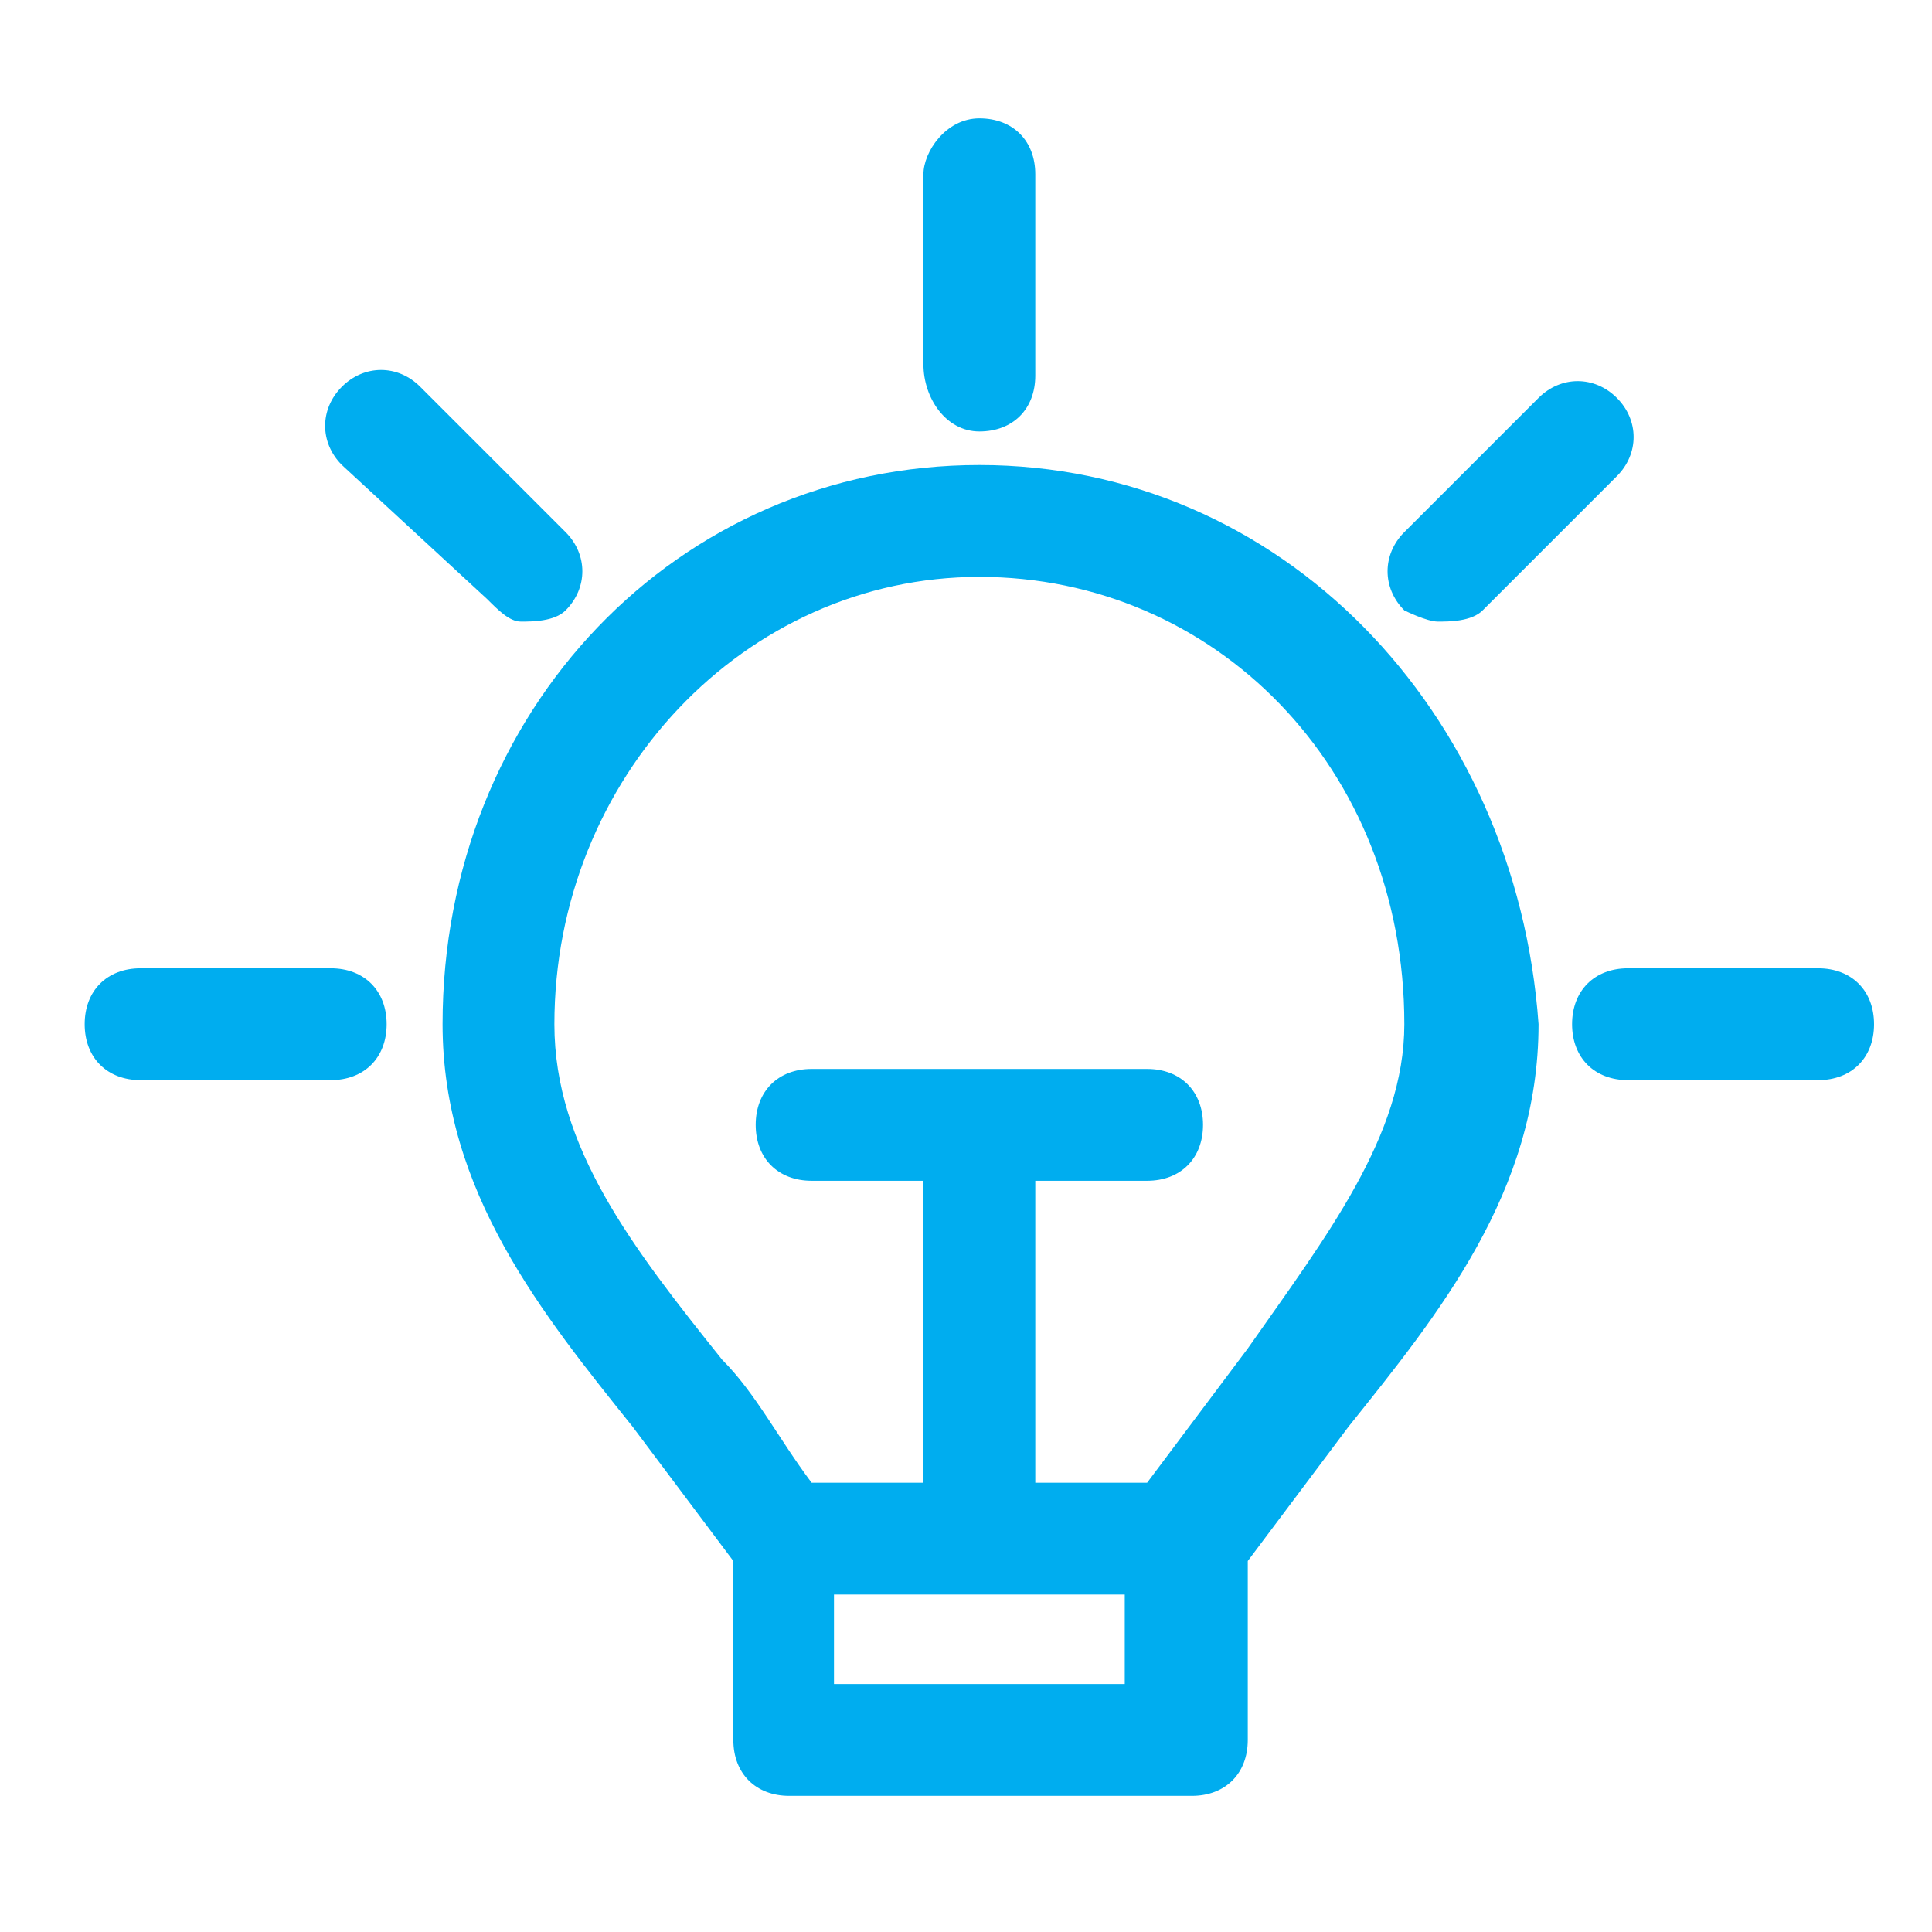
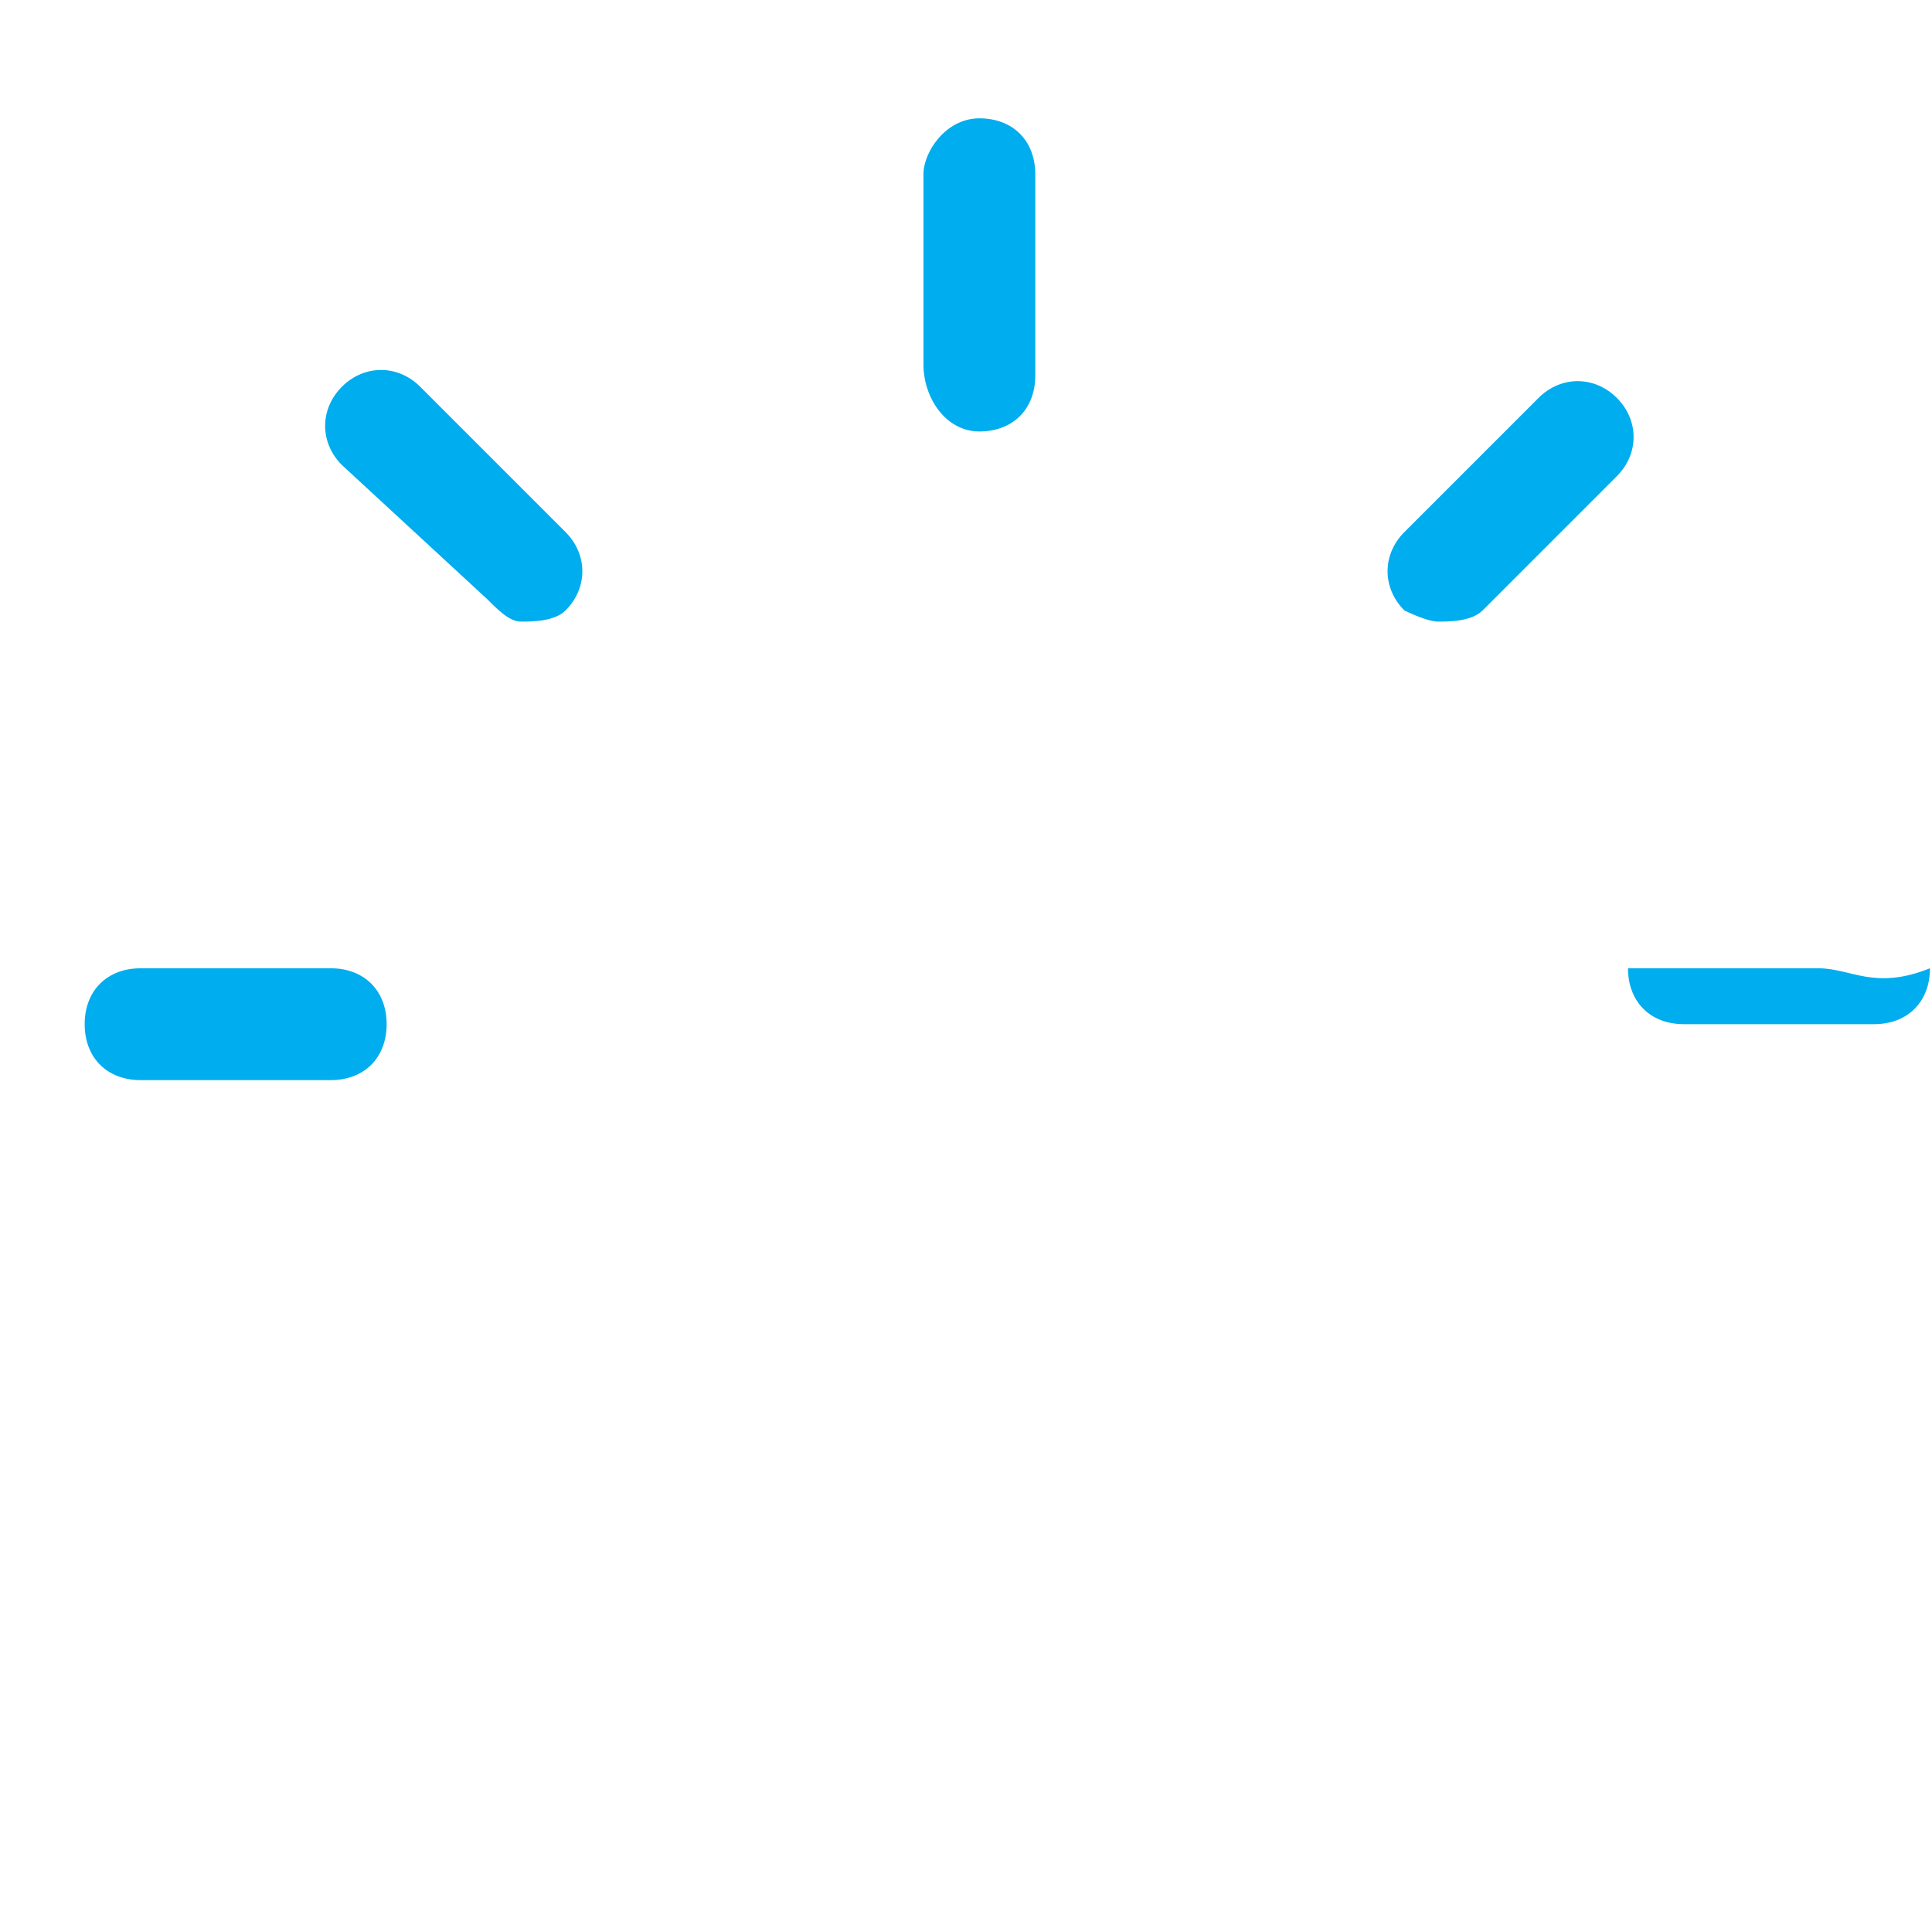
<svg xmlns="http://www.w3.org/2000/svg" version="1.1" id="图层_1" x="0px" y="0px" width="200px" height="200px" viewBox="0 0 200 200" enable-background="new 0 0 200 200" xml:space="preserve">
-   <path fill="#00ADEF" d="M101.384,44.666c3.473,0,5.788-2.315,5.788-5.789V18.039c0-3.473-2.315-5.789-5.788-5.789  c-3.474,0-5.789,3.473-5.789,5.789V37.72C95.595,41.193,97.91,44.666,101.384,44.666z M148.85,64.347c1.158,0,3.473,0,4.631-1.158  l13.893-13.893c2.314-2.315,2.314-5.789,0-8.104c-2.315-2.315-5.788-2.315-8.104,0l-13.893,13.892c-2.315,2.315-2.315,5.789,0,8.104  C145.376,63.189,147.691,64.347,148.85,64.347z M188.212,100.236H168.53c-3.473,0-5.789,2.315-5.789,5.789  c0,3.473,2.316,5.789,5.789,5.789h19.682c3.473,0,5.788-2.316,5.788-5.789C194,102.551,191.685,100.236,188.212,100.236z   M50.444,62.032c1.157,1.157,2.315,2.315,3.473,2.315c1.158,0,3.473,0,4.631-1.158c2.315-2.315,2.315-5.789,0-8.104l-15.05-15.05  c-2.315-2.315-5.789-2.315-8.104,0c-2.315,2.316-2.315,5.789,0,8.104L50.444,62.032z M34.236,100.236H14.555  c-3.473,0-5.789,2.315-5.789,5.789c0,3.473,2.315,5.789,5.789,5.789h19.681c3.473,0,5.789-2.316,5.789-5.789  C40.025,102.551,37.709,100.236,34.236,100.236z" />
-   <path fill="#00ADEF" d="M101.384,48.139c-31.258,0-55.57,25.469-55.57,57.885c0,17.366,10.419,30.101,19.681,41.678l10.42,13.892  v18.524c0,3.473,2.315,5.788,5.788,5.788h41.678c3.474,0,5.788-2.315,5.788-5.788v-18.524l10.419-13.892  c9.263-11.577,19.682-24.312,19.682-41.678C156.953,73.608,132.642,48.139,101.384,48.139L101.384,48.139z M86.333,174.329v-9.261  h30.101v9.261H86.333z M129.168,139.598l-10.419,13.894h-11.577v-31.259h11.577c3.473,0,5.788-2.316,5.788-5.789  s-2.315-5.788-5.788-5.788H84.018c-3.473,0-5.789,2.315-5.789,5.788s2.315,5.789,5.789,5.789h11.577v31.259H84.018  c-3.473-4.632-5.789-9.263-9.262-12.735c-9.262-11.577-17.366-21.996-17.366-34.731c0-25.47,19.681-46.308,43.994-46.308  c24.312,0,43.992,19.681,43.992,46.308C145.376,117.602,137.272,128.021,129.168,139.598z" />
+   <path fill="#00ADEF" d="M101.384,44.666c3.473,0,5.788-2.315,5.788-5.789V18.039c0-3.473-2.315-5.789-5.788-5.789  c-3.474,0-5.789,3.473-5.789,5.789V37.72C95.595,41.193,97.91,44.666,101.384,44.666z M148.85,64.347c1.158,0,3.473,0,4.631-1.158  l13.893-13.893c2.314-2.315,2.314-5.789,0-8.104c-2.315-2.315-5.788-2.315-8.104,0l-13.893,13.892c-2.315,2.315-2.315,5.789,0,8.104  C145.376,63.189,147.691,64.347,148.85,64.347z M188.212,100.236H168.53c0,3.473,2.316,5.789,5.789,5.789h19.682c3.473,0,5.788-2.316,5.788-5.789C194,102.551,191.685,100.236,188.212,100.236z   M50.444,62.032c1.157,1.157,2.315,2.315,3.473,2.315c1.158,0,3.473,0,4.631-1.158c2.315-2.315,2.315-5.789,0-8.104l-15.05-15.05  c-2.315-2.315-5.789-2.315-8.104,0c-2.315,2.316-2.315,5.789,0,8.104L50.444,62.032z M34.236,100.236H14.555  c-3.473,0-5.789,2.315-5.789,5.789c0,3.473,2.315,5.789,5.789,5.789h19.681c3.473,0,5.789-2.316,5.789-5.789  C40.025,102.551,37.709,100.236,34.236,100.236z" />
</svg>